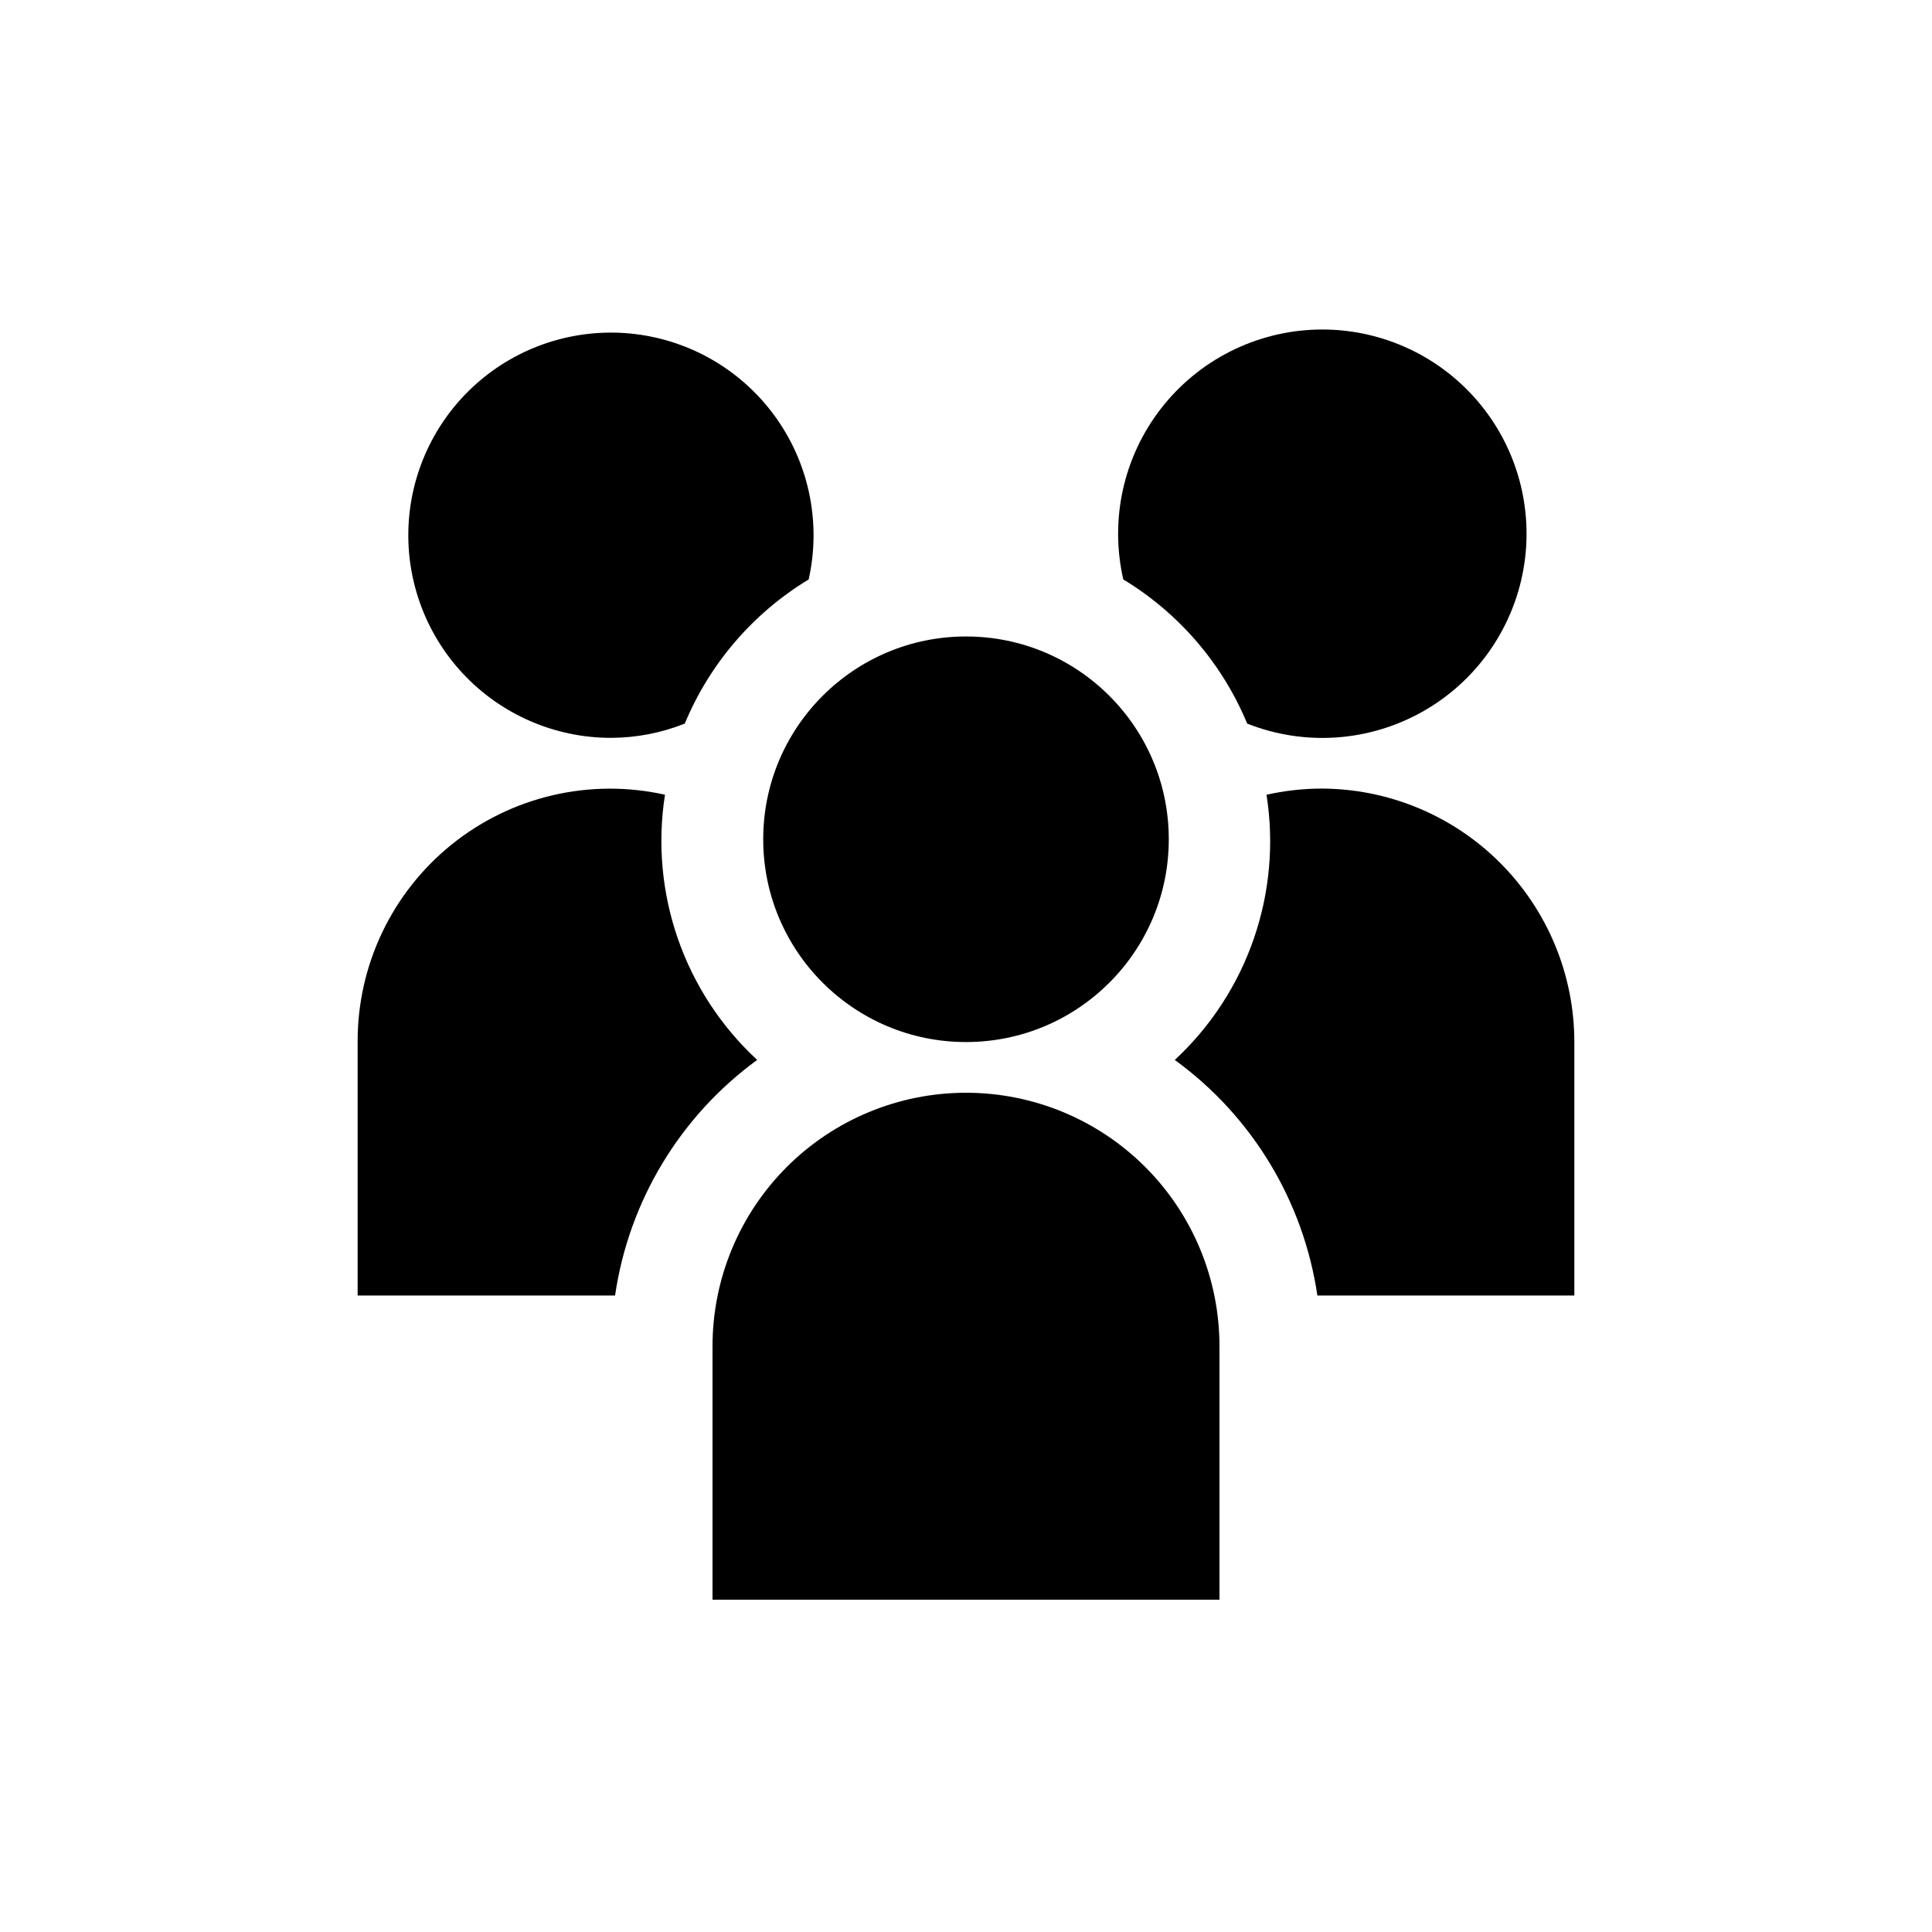
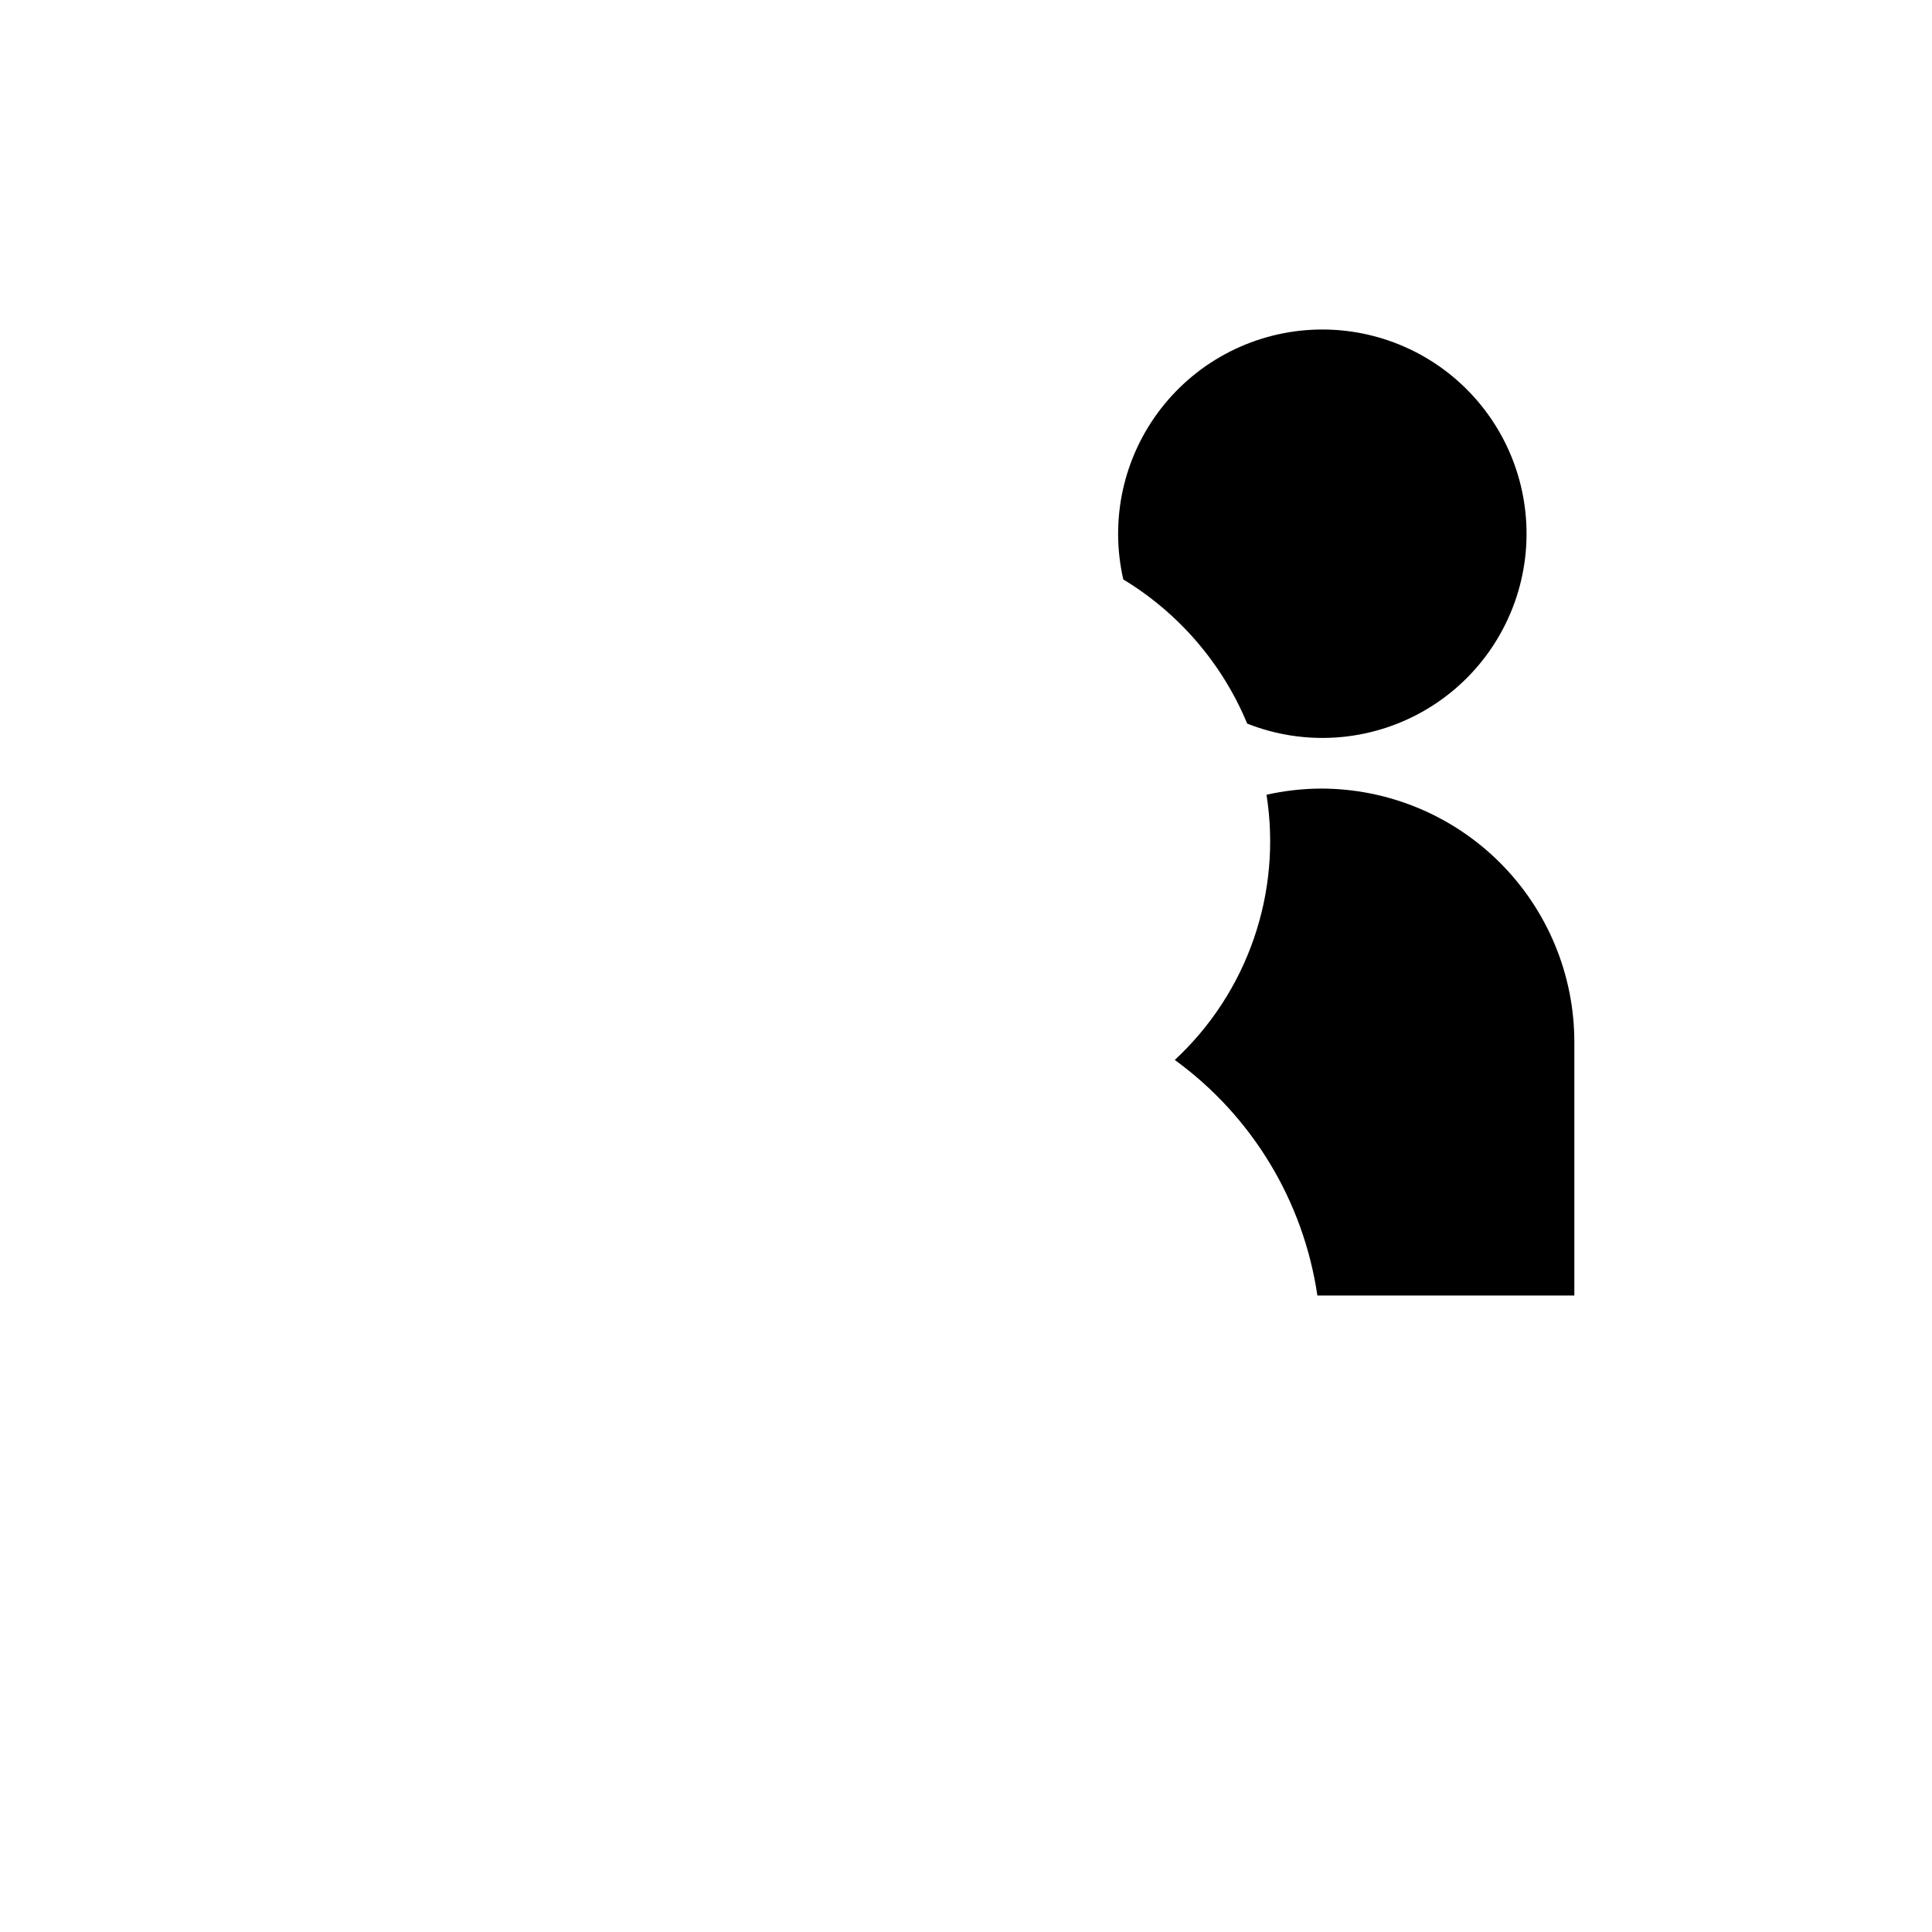
<svg xmlns="http://www.w3.org/2000/svg" fill="#000000" width="800px" height="800px" version="1.1" viewBox="144 144 512 512">
  <g>
-     <path d="m453.74 366.41c0 29.68-24.059 53.742-53.738 53.742s-53.742-24.062-53.742-53.742c0-29.68 24.062-53.738 53.742-53.738s53.738 24.059 53.738 53.738" />
-     <path d="m400 433.59c-17.816 0-34.902 7.078-47.5 19.676-12.598 12.598-19.676 29.684-19.676 47.5v67.176l134.35-0.004v-67.172c0-17.816-7.074-34.902-19.672-47.5-12.598-12.598-29.688-19.676-47.5-19.676z" />
-     <path d="m344.66 424.89c-19.352-17.891-28.512-44.246-24.434-70.281-19.855-4.43-40.648 0.414-56.5 13.168-15.848 12.754-25.031 32.027-24.949 52.371v67.176l68.223-0.004c3.652-25.023 17.227-47.527 37.66-62.43z" />
    <path d="m494.04 352.98c-4.844 0.023-9.672 0.574-14.402 1.637 4.109 26.016-5.004 52.367-24.309 70.281 20.484 14.879 34.105 37.387 37.789 62.43h68.098v-67.176 0.004c0-17.816-7.078-34.902-19.676-47.5-12.598-12.598-29.684-19.676-47.5-19.676z" />
    <path d="m474.52 335.76c15.105 5.981 32.102 4.856 46.285-3.062 14.188-7.918 24.066-21.789 26.91-37.785 2.844-15.996-1.648-32.422-12.238-44.742-10.586-12.324-26.152-19.234-42.395-18.832-16.238 0.406-31.438 8.086-41.398 20.918-9.965 12.836-13.633 29.465-9.996 45.301 14.727 8.922 26.23 22.301 32.832 38.203z" />
-     <path d="m305.95 339.54c6.688-0.027 13.309-1.309 19.523-3.781 6.606-15.902 18.105-29.281 32.832-38.203 3.258-14.57 0.301-29.836-8.156-42.137-8.457-12.301-21.652-20.527-36.422-22.703-14.766-2.176-29.773 1.895-41.422 11.234-11.645 9.34-18.875 23.102-19.961 37.992-1.082 14.887 4.078 29.555 14.25 40.48 10.168 10.93 24.43 17.129 39.355 17.117z" />
  </g>
</svg>